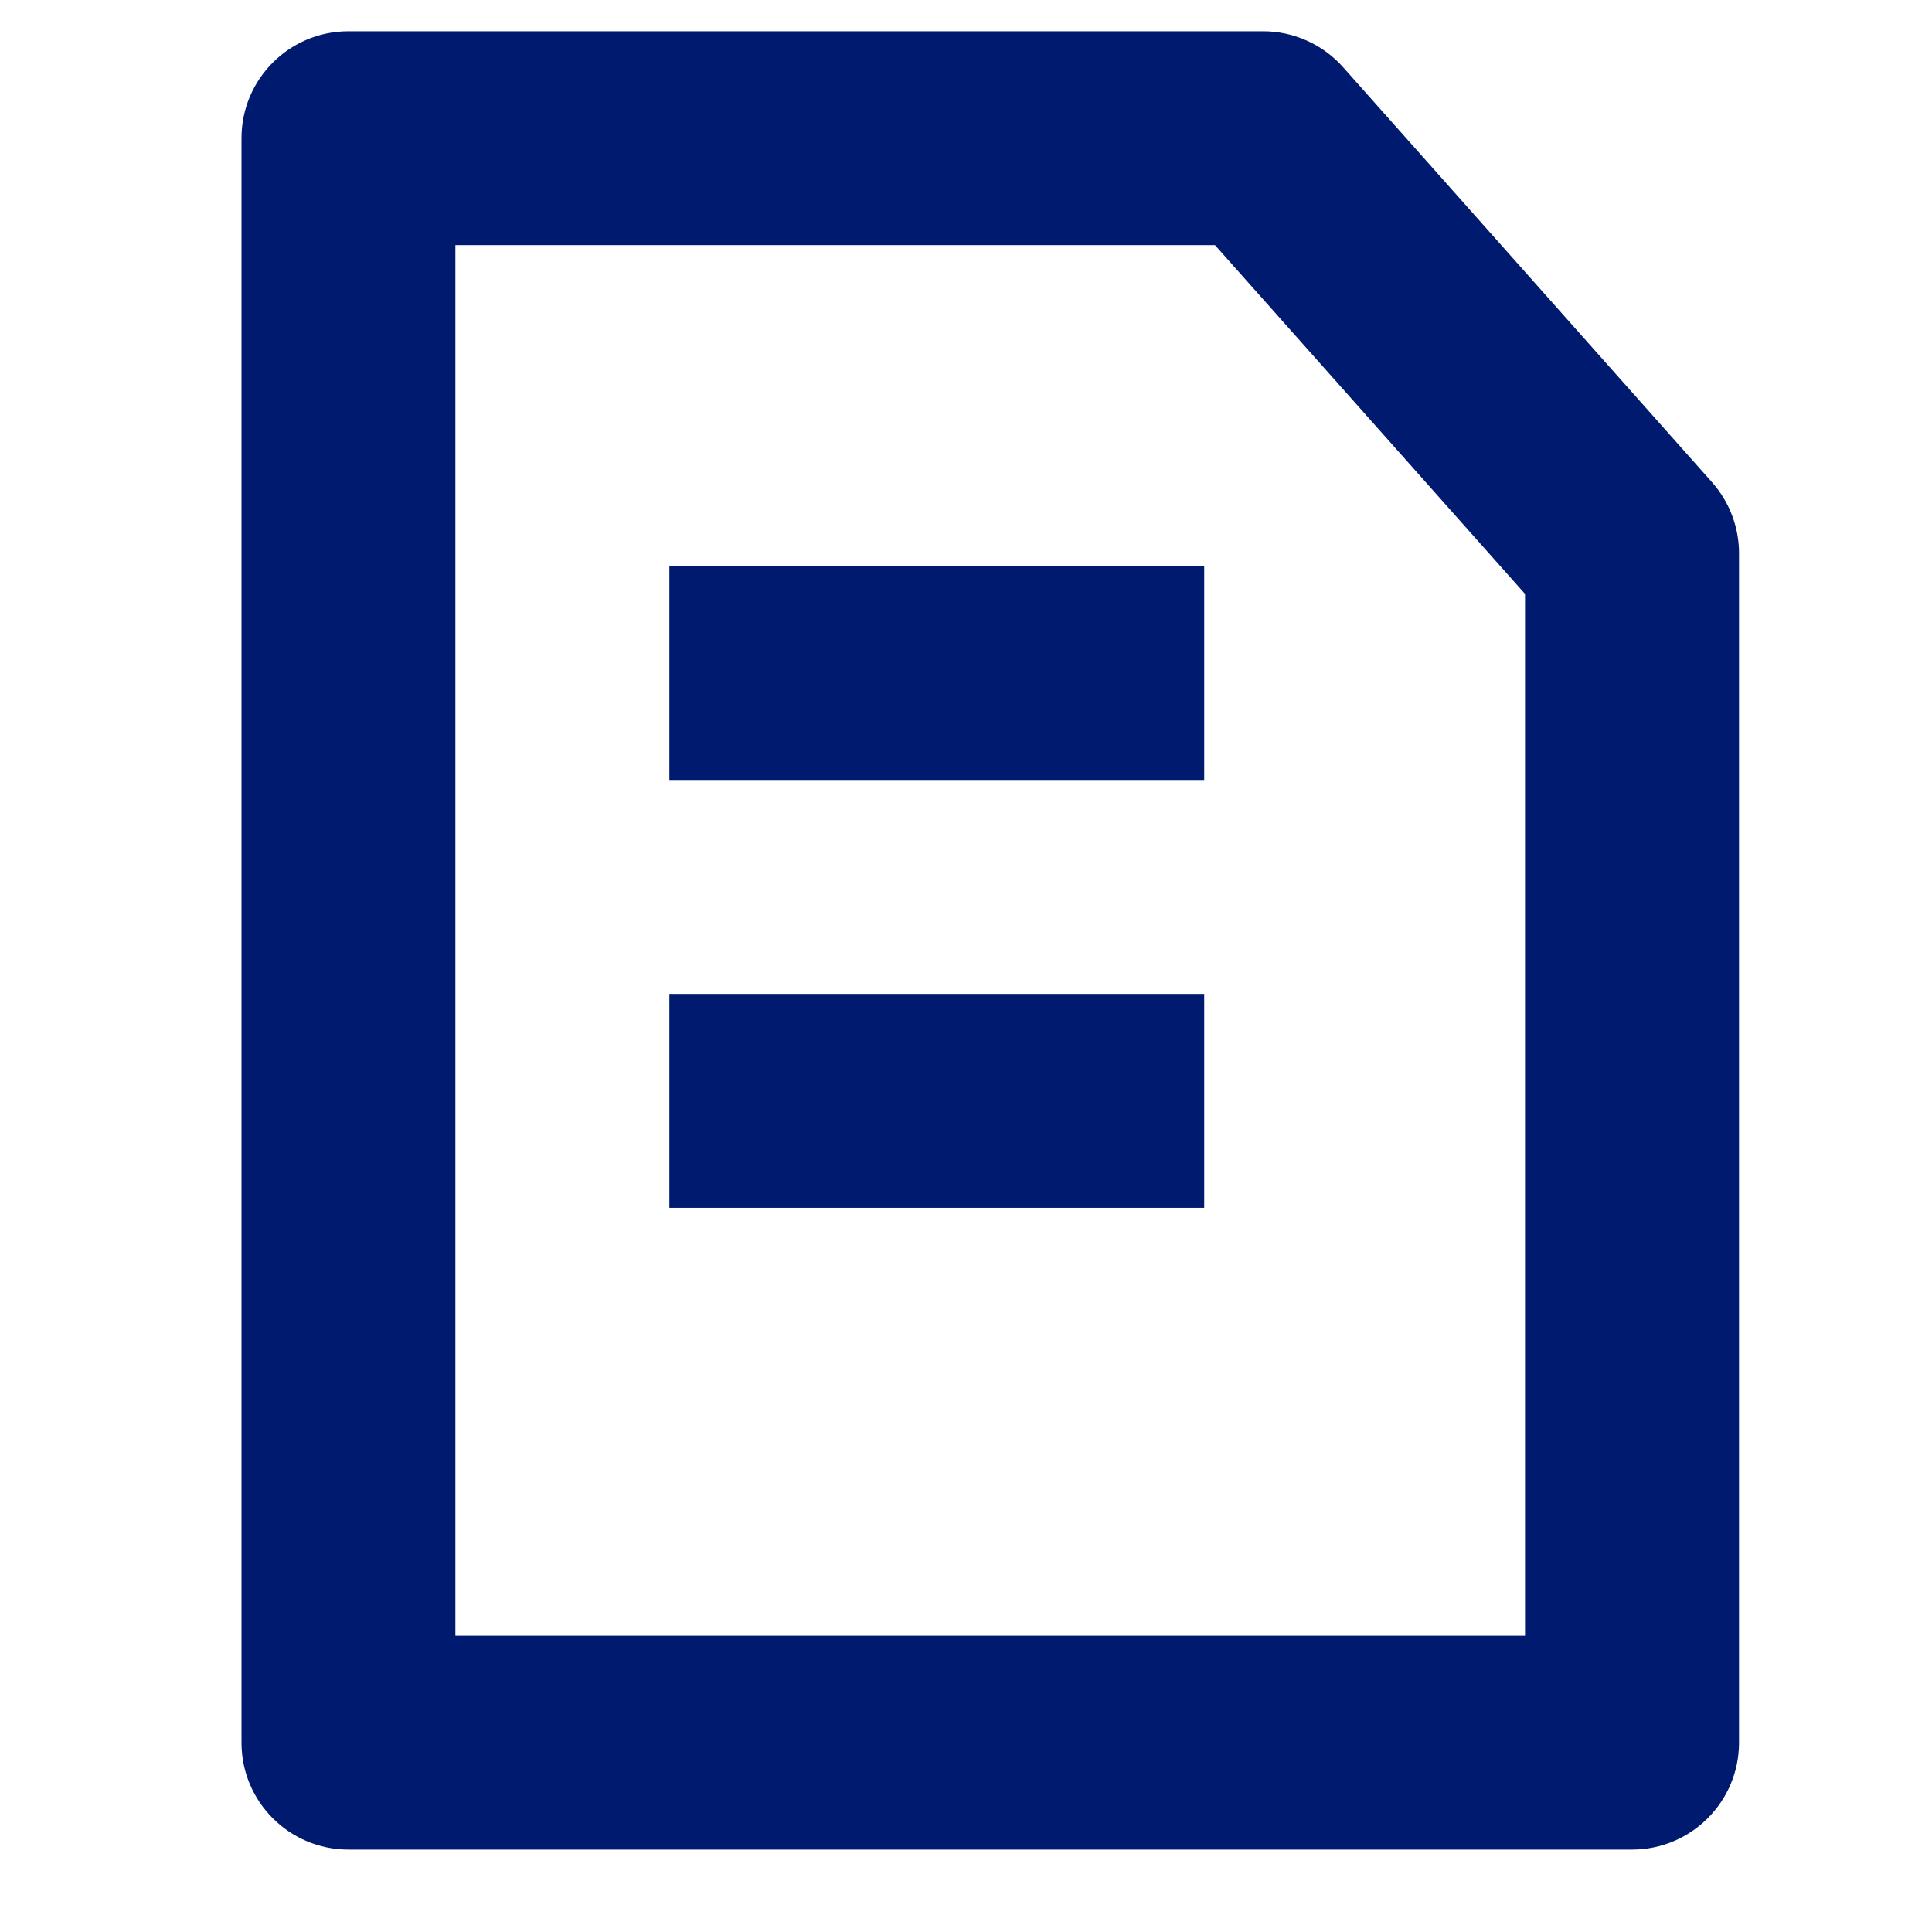
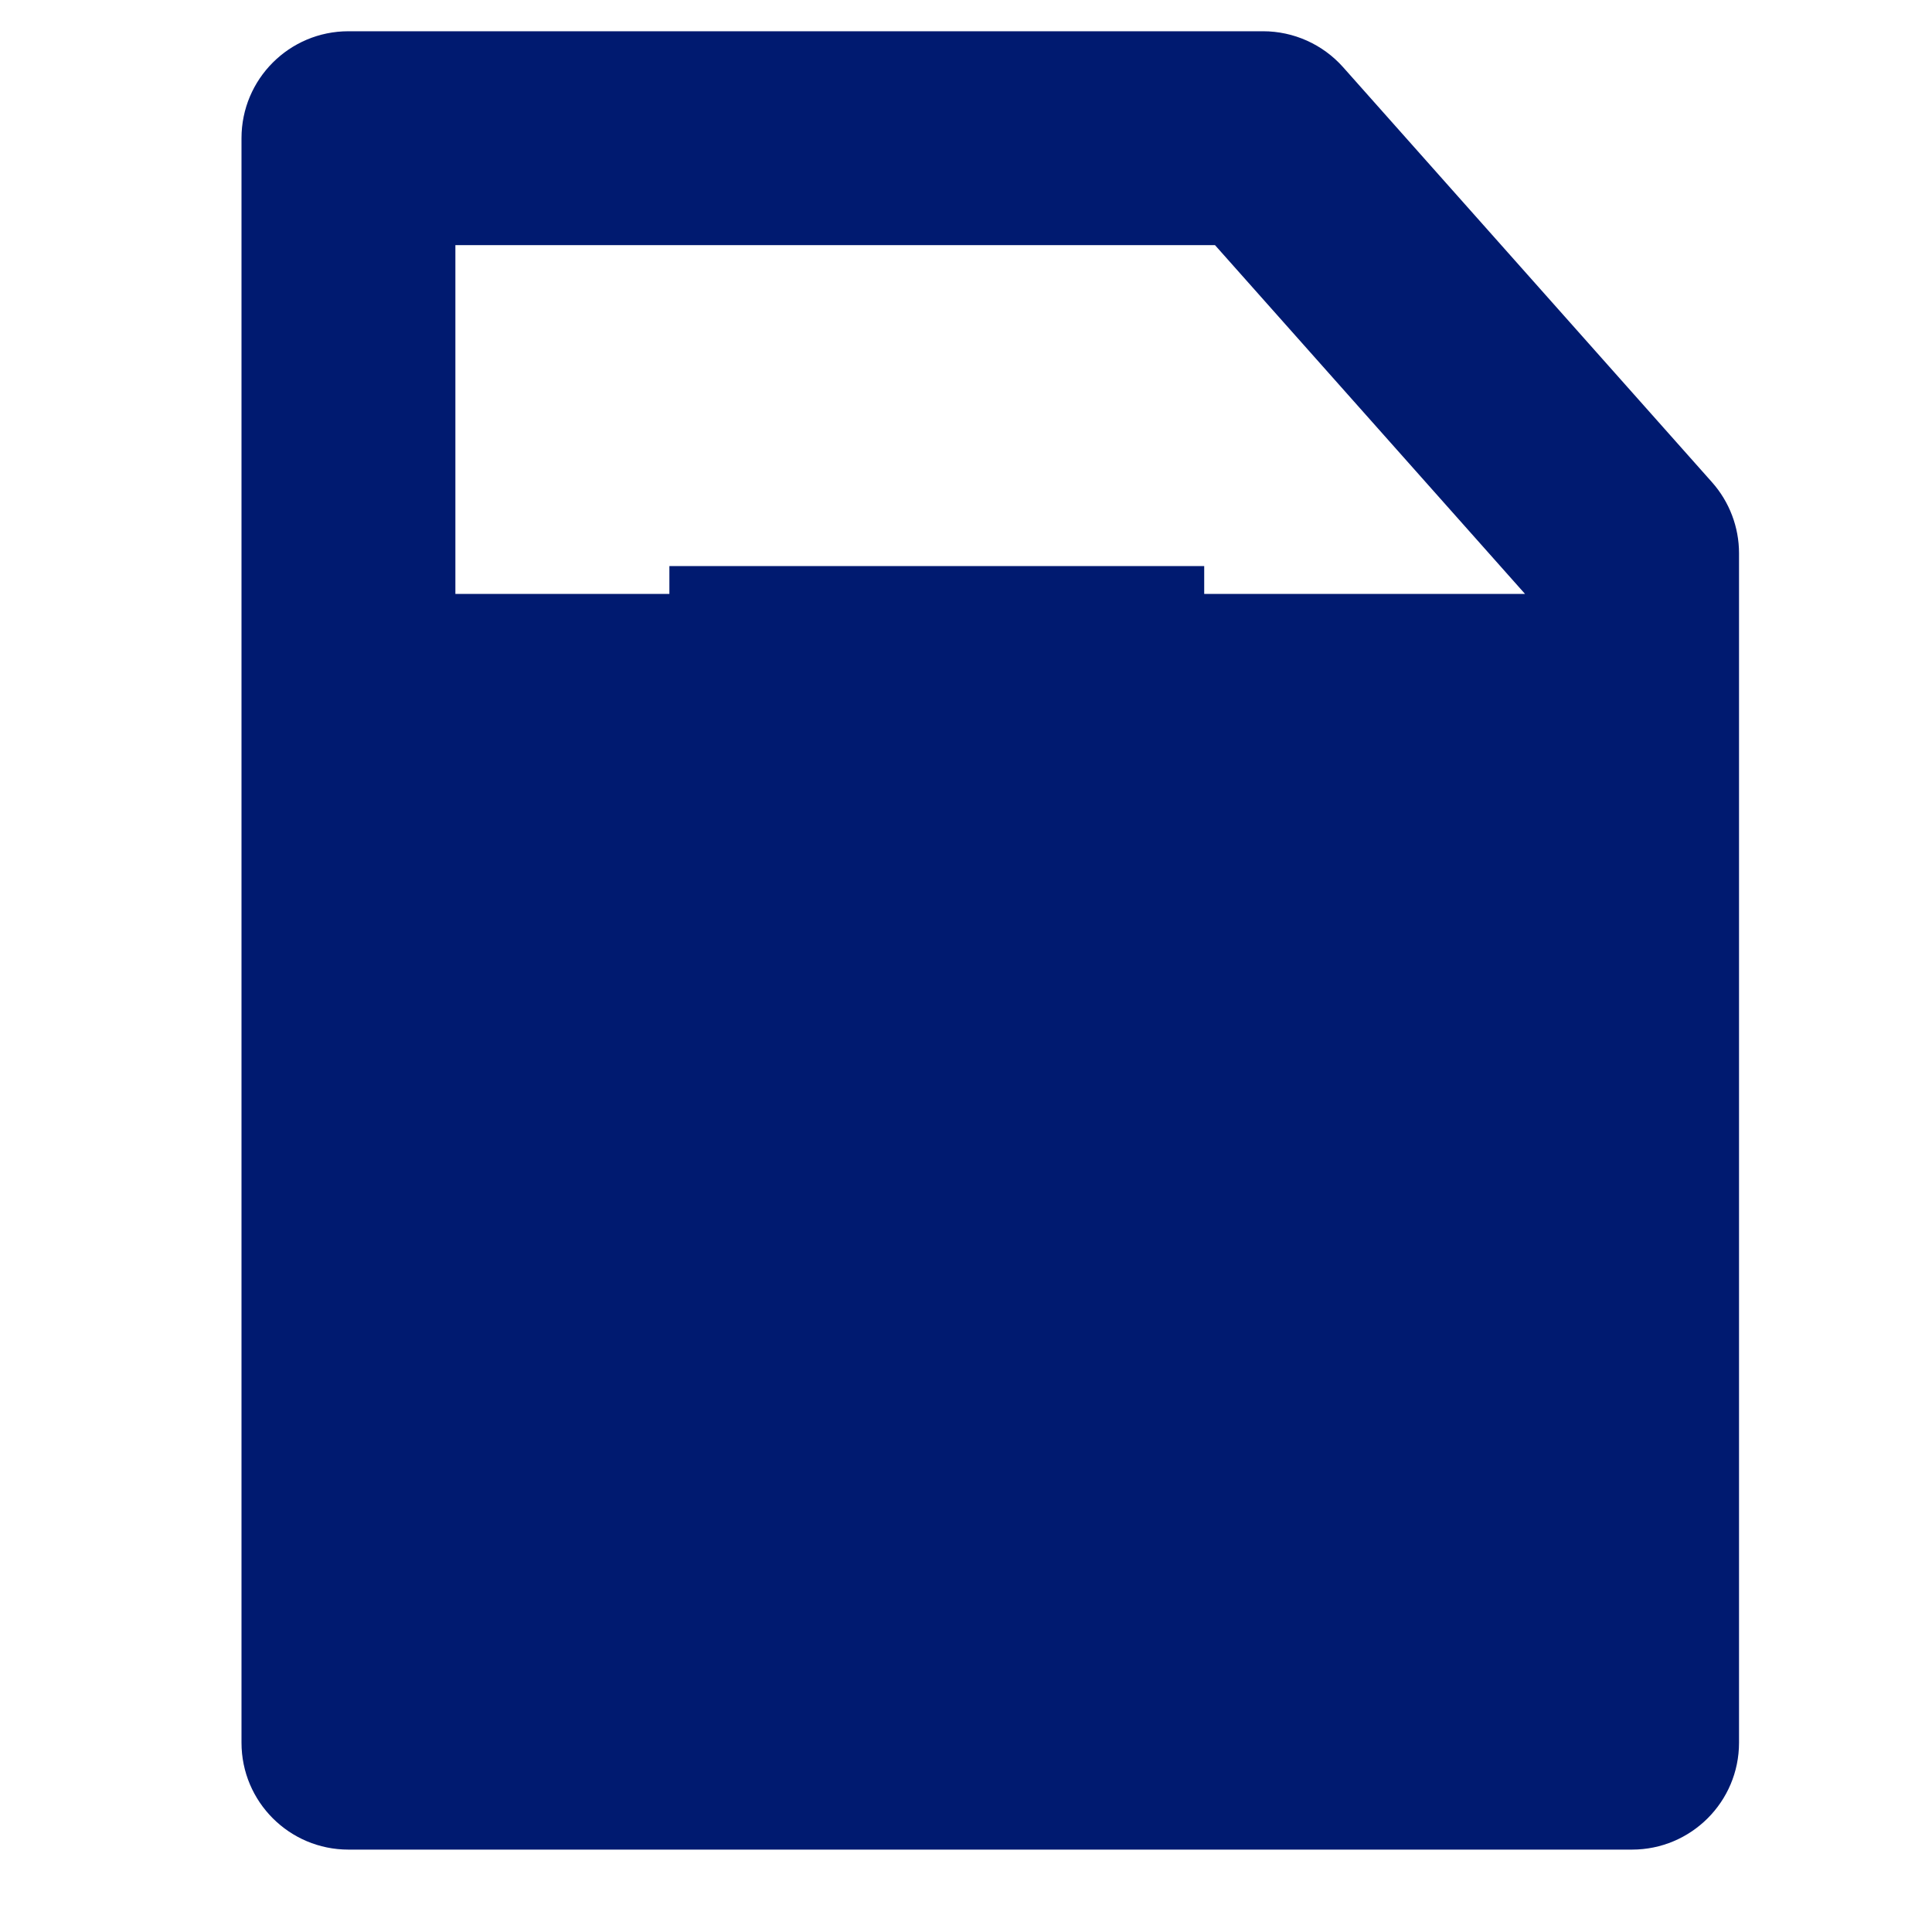
<svg xmlns="http://www.w3.org/2000/svg" width="17" height="17" viewBox="0 0 17 17" fill="none">
  <path d="M5.89 4.981H10.596V6.863H5.89V4.981Z" fill="url(#paint0_linear_8_97)" />
-   <path d="M10.596 8.746H5.89V10.628H10.596V8.746Z" fill="url(#paint1_linear_8_97)" />
-   <path fill-rule="evenodd" clip-rule="evenodd" d="M3.066 0.275C2.546 0.275 2.125 0.696 2.125 1.216V15.334C2.125 15.854 2.546 16.275 3.066 16.275H14.36C14.88 16.275 15.302 15.854 15.302 15.334V4.868C15.302 4.638 15.217 4.415 15.064 4.243L11.818 0.591C11.639 0.39 11.383 0.275 11.114 0.275H3.066ZM4.007 14.393V2.157H10.691L13.419 5.226V14.393H4.007Z" fill="url(#paint2_linear_8_97)" />
+   <path fill-rule="evenodd" clip-rule="evenodd" d="M3.066 0.275C2.546 0.275 2.125 0.696 2.125 1.216V15.334C2.125 15.854 2.546 16.275 3.066 16.275H14.36C14.88 16.275 15.302 15.854 15.302 15.334V4.868C15.302 4.638 15.217 4.415 15.064 4.243L11.818 0.591C11.639 0.39 11.383 0.275 11.114 0.275H3.066ZM4.007 14.393V2.157H10.691L13.419 5.226H4.007Z" fill="url(#paint2_linear_8_97)" />
  <defs>
    <linearGradient id="paint0_linear_8_97" x1="8.243" y1="4.981" x2="8.243" y2="6.863" gradientUnits="userSpaceOnUse">
      <stop stop-color="#001a70" />
      <stop offset="1" stop-color="#001a70" />
      <stop offset="1" stop-color="#001a70" />
    </linearGradient>
    <linearGradient id="paint1_linear_8_97" x1="8.243" y1="8.746" x2="8.243" y2="10.628" gradientUnits="userSpaceOnUse">
      <stop stop-color="#001a70" />
      <stop offset="1" stop-color="#001a70" />
      <stop offset="1" stop-color="#001a70" />
    </linearGradient>
    <linearGradient id="paint2_linear_8_97" x1="8.713" y1="0.275" x2="8.713" y2="16.275" gradientUnits="userSpaceOnUse">
      <stop stop-color="#001a70" />
      <stop offset="1" stop-color="#001a70" />
      <stop offset="1" stop-color="#001a70" />
    </linearGradient>
  </defs>
</svg>